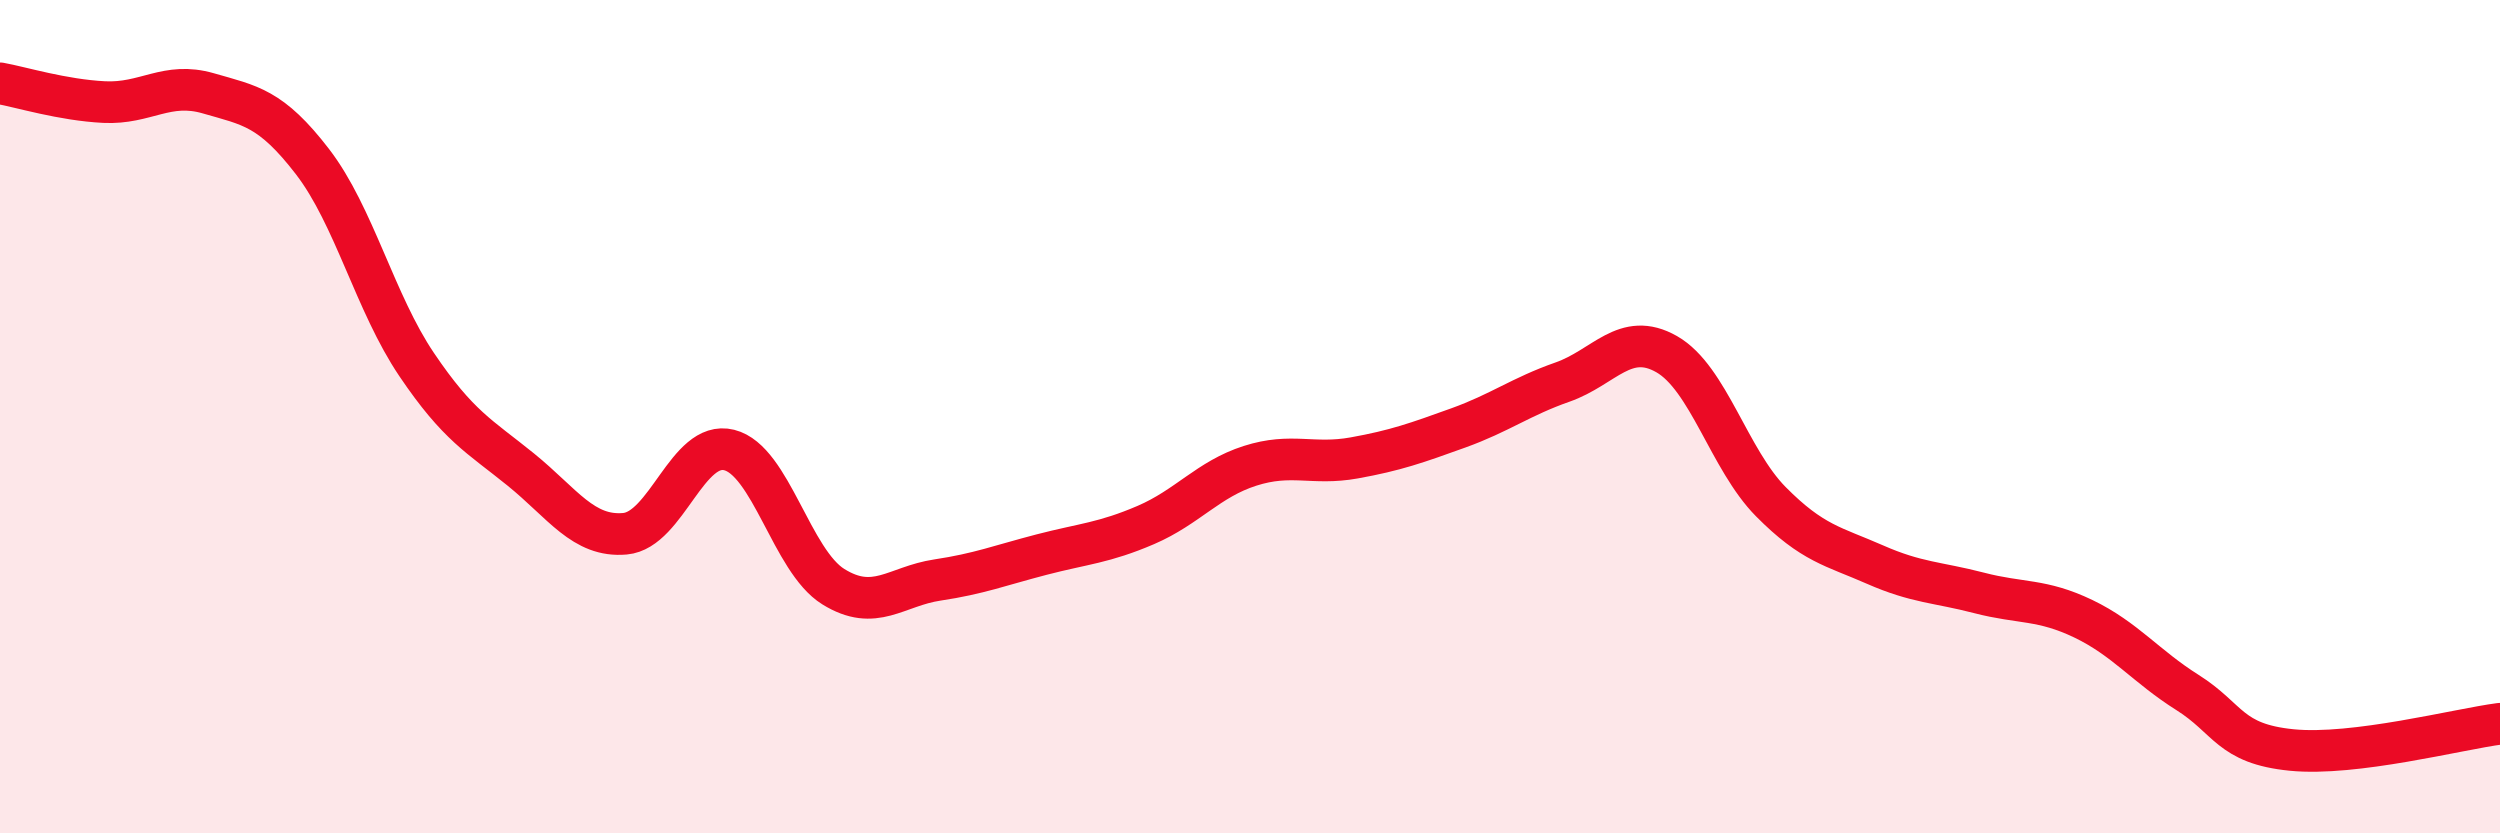
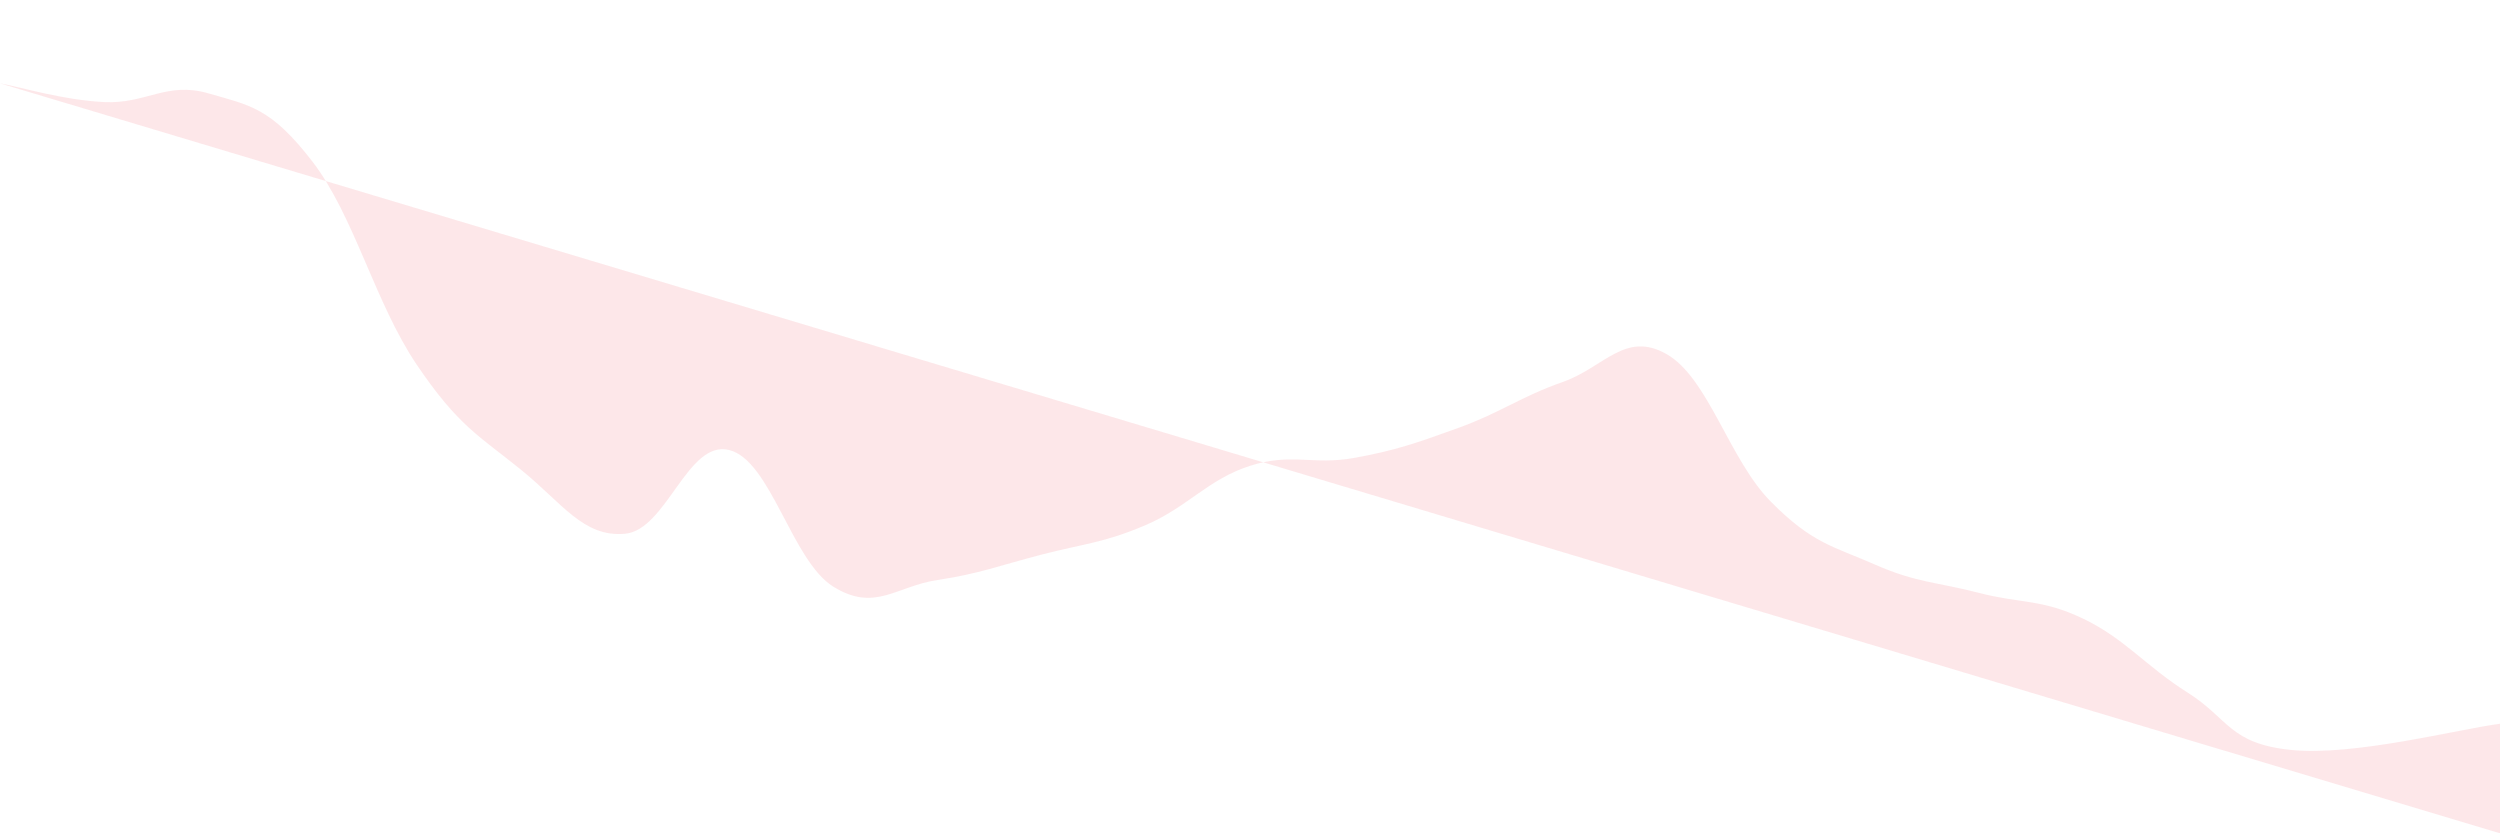
<svg xmlns="http://www.w3.org/2000/svg" width="60" height="20" viewBox="0 0 60 20">
-   <path d="M 0,2 C 0.5,2.09 1.5,2.4 2.5,2.45 C 3.5,2.5 4,1.95 5,2.24 C 6,2.53 6.5,2.58 7.5,3.88 C 8.5,5.18 9,7.27 10,8.75 C 11,10.23 11.5,10.46 12.5,11.27 C 13.5,12.08 14,12.9 15,12.81 C 16,12.72 16.5,10.55 17.5,10.8 C 18.5,11.05 19,13.46 20,14.08 C 21,14.7 21.5,14.07 22.5,13.92 C 23.5,13.77 24,13.57 25,13.31 C 26,13.05 26.5,13.03 27.5,12.6 C 28.5,12.17 29,11.5 30,11.18 C 31,10.86 31.5,11.17 32.5,10.99 C 33.5,10.81 34,10.63 35,10.27 C 36,9.91 36.5,9.52 37.5,9.17 C 38.5,8.82 39,7.93 40,8.5 C 41,9.07 41.5,11.03 42.5,12.04 C 43.5,13.05 44,13.11 45,13.55 C 46,13.99 46.5,13.97 47.5,14.23 C 48.5,14.49 49,14.37 50,14.85 C 51,15.33 51.5,15.99 52.5,16.62 C 53.5,17.25 53.5,17.85 55,18 C 56.5,18.15 59,17.5 60,17.37L60 20L0 20Z" fill="#EB0A25" opacity="0.1" stroke-linecap="round" stroke-linejoin="round" />
-   <path d="M 0,2 C 0.5,2.09 1.5,2.4 2.5,2.45 C 3.5,2.5 4,1.95 5,2.24 C 6,2.53 6.5,2.58 7.5,3.88 C 8.5,5.18 9,7.27 10,8.75 C 11,10.23 11.5,10.46 12.5,11.27 C 13.5,12.08 14,12.9 15,12.81 C 16,12.72 16.5,10.55 17.5,10.8 C 18.5,11.05 19,13.46 20,14.08 C 21,14.7 21.5,14.07 22.5,13.92 C 23.5,13.77 24,13.57 25,13.31 C 26,13.05 26.5,13.03 27.5,12.6 C 28.5,12.17 29,11.5 30,11.18 C 31,10.86 31.5,11.17 32.5,10.99 C 33.5,10.81 34,10.63 35,10.27 C 36,9.91 36.5,9.52 37.5,9.17 C 38.5,8.82 39,7.93 40,8.5 C 41,9.07 41.5,11.03 42.5,12.04 C 43.5,13.05 44,13.11 45,13.55 C 46,13.99 46.5,13.97 47.5,14.23 C 48.5,14.49 49,14.37 50,14.85 C 51,15.33 51.5,15.99 52.5,16.62 C 53.5,17.25 53.5,17.85 55,18 C 56.5,18.15 59,17.5 60,17.37" stroke="#EB0A25" stroke-width="1" fill="none" stroke-linecap="round" stroke-linejoin="round" />
+   <path d="M 0,2 C 0.5,2.09 1.5,2.4 2.5,2.45 C 3.5,2.5 4,1.95 5,2.24 C 6,2.53 6.5,2.58 7.5,3.88 C 8.5,5.18 9,7.27 10,8.75 C 11,10.23 11.5,10.46 12.5,11.27 C 13.5,12.08 14,12.9 15,12.81 C 16,12.72 16.5,10.55 17.5,10.8 C 18.5,11.05 19,13.46 20,14.08 C 21,14.7 21.5,14.07 22.5,13.92 C 23.5,13.77 24,13.57 25,13.31 C 26,13.05 26.5,13.03 27.5,12.6 C 28.5,12.17 29,11.5 30,11.18 C 31,10.86 31.5,11.17 32.5,10.99 C 33.5,10.81 34,10.63 35,10.27 C 36,9.91 36.5,9.52 37.5,9.17 C 38.5,8.82 39,7.93 40,8.5 C 41,9.07 41.5,11.03 42.5,12.04 C 43.5,13.05 44,13.11 45,13.55 C 46,13.99 46.5,13.97 47.5,14.23 C 48.5,14.49 49,14.37 50,14.85 C 51,15.33 51.5,15.99 52.5,16.62 C 53.5,17.25 53.5,17.85 55,18 C 56.5,18.15 59,17.5 60,17.37L60 20Z" fill="#EB0A25" opacity="0.1" stroke-linecap="round" stroke-linejoin="round" />
</svg>